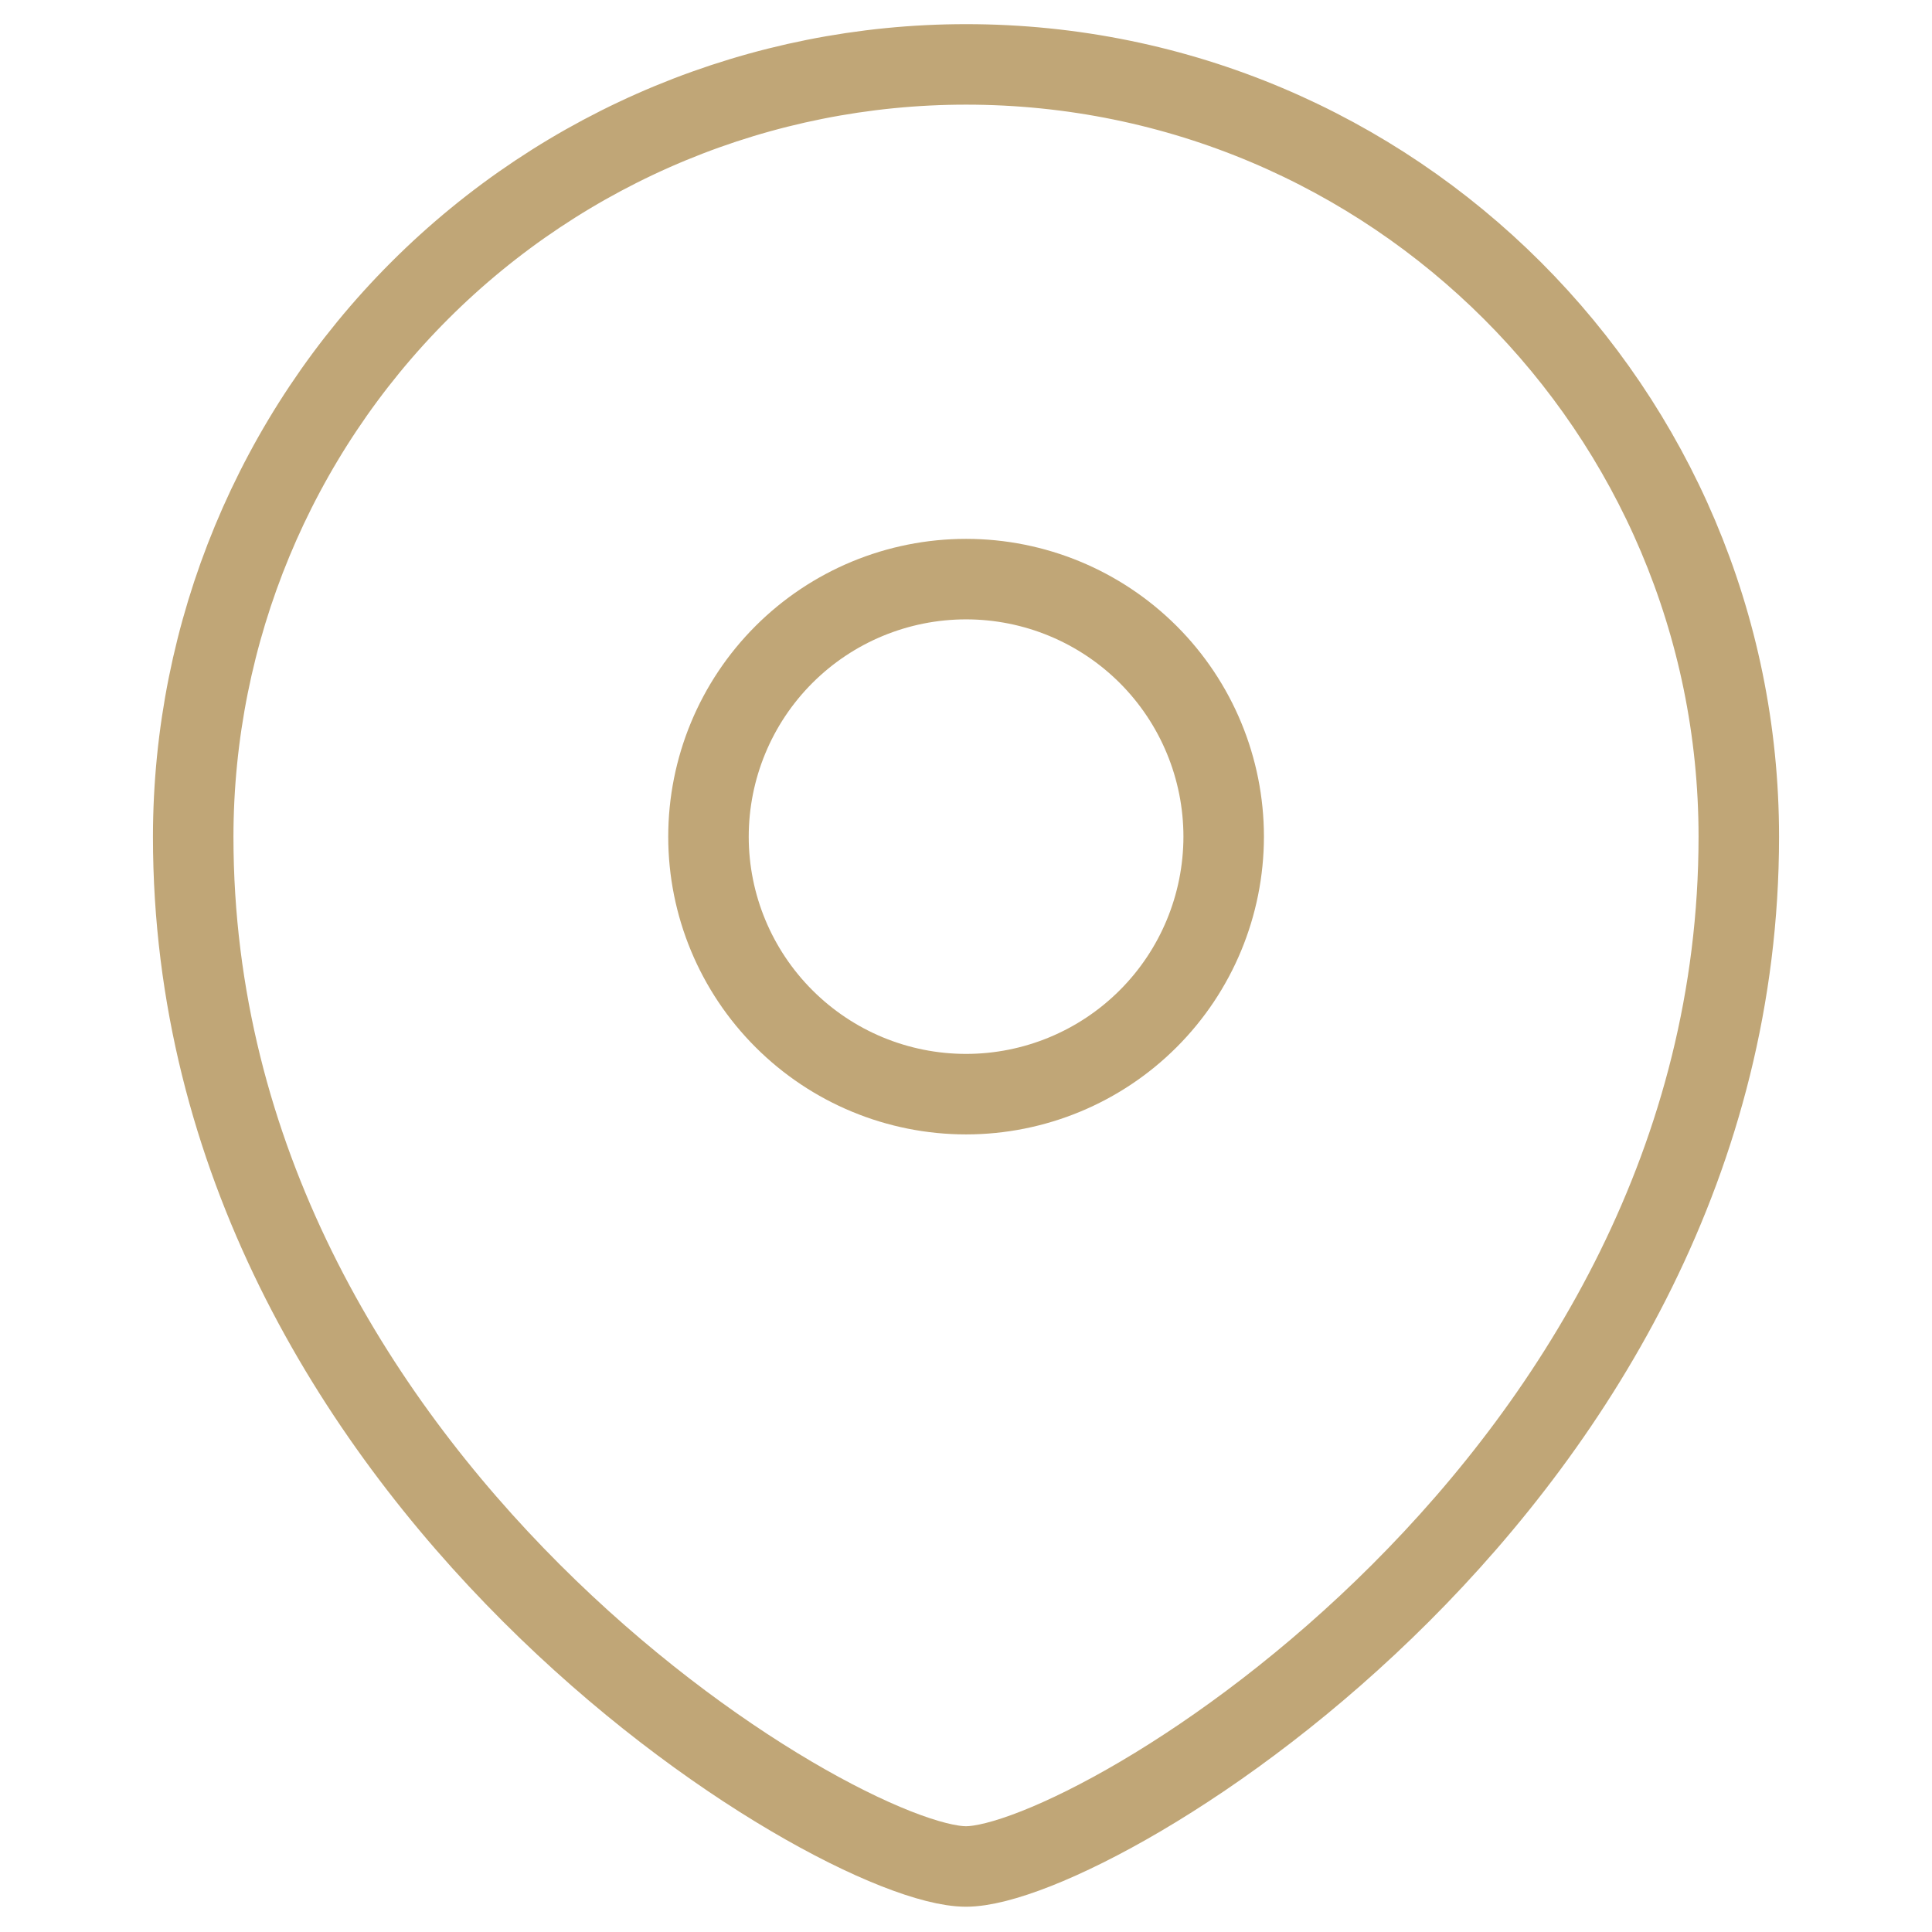
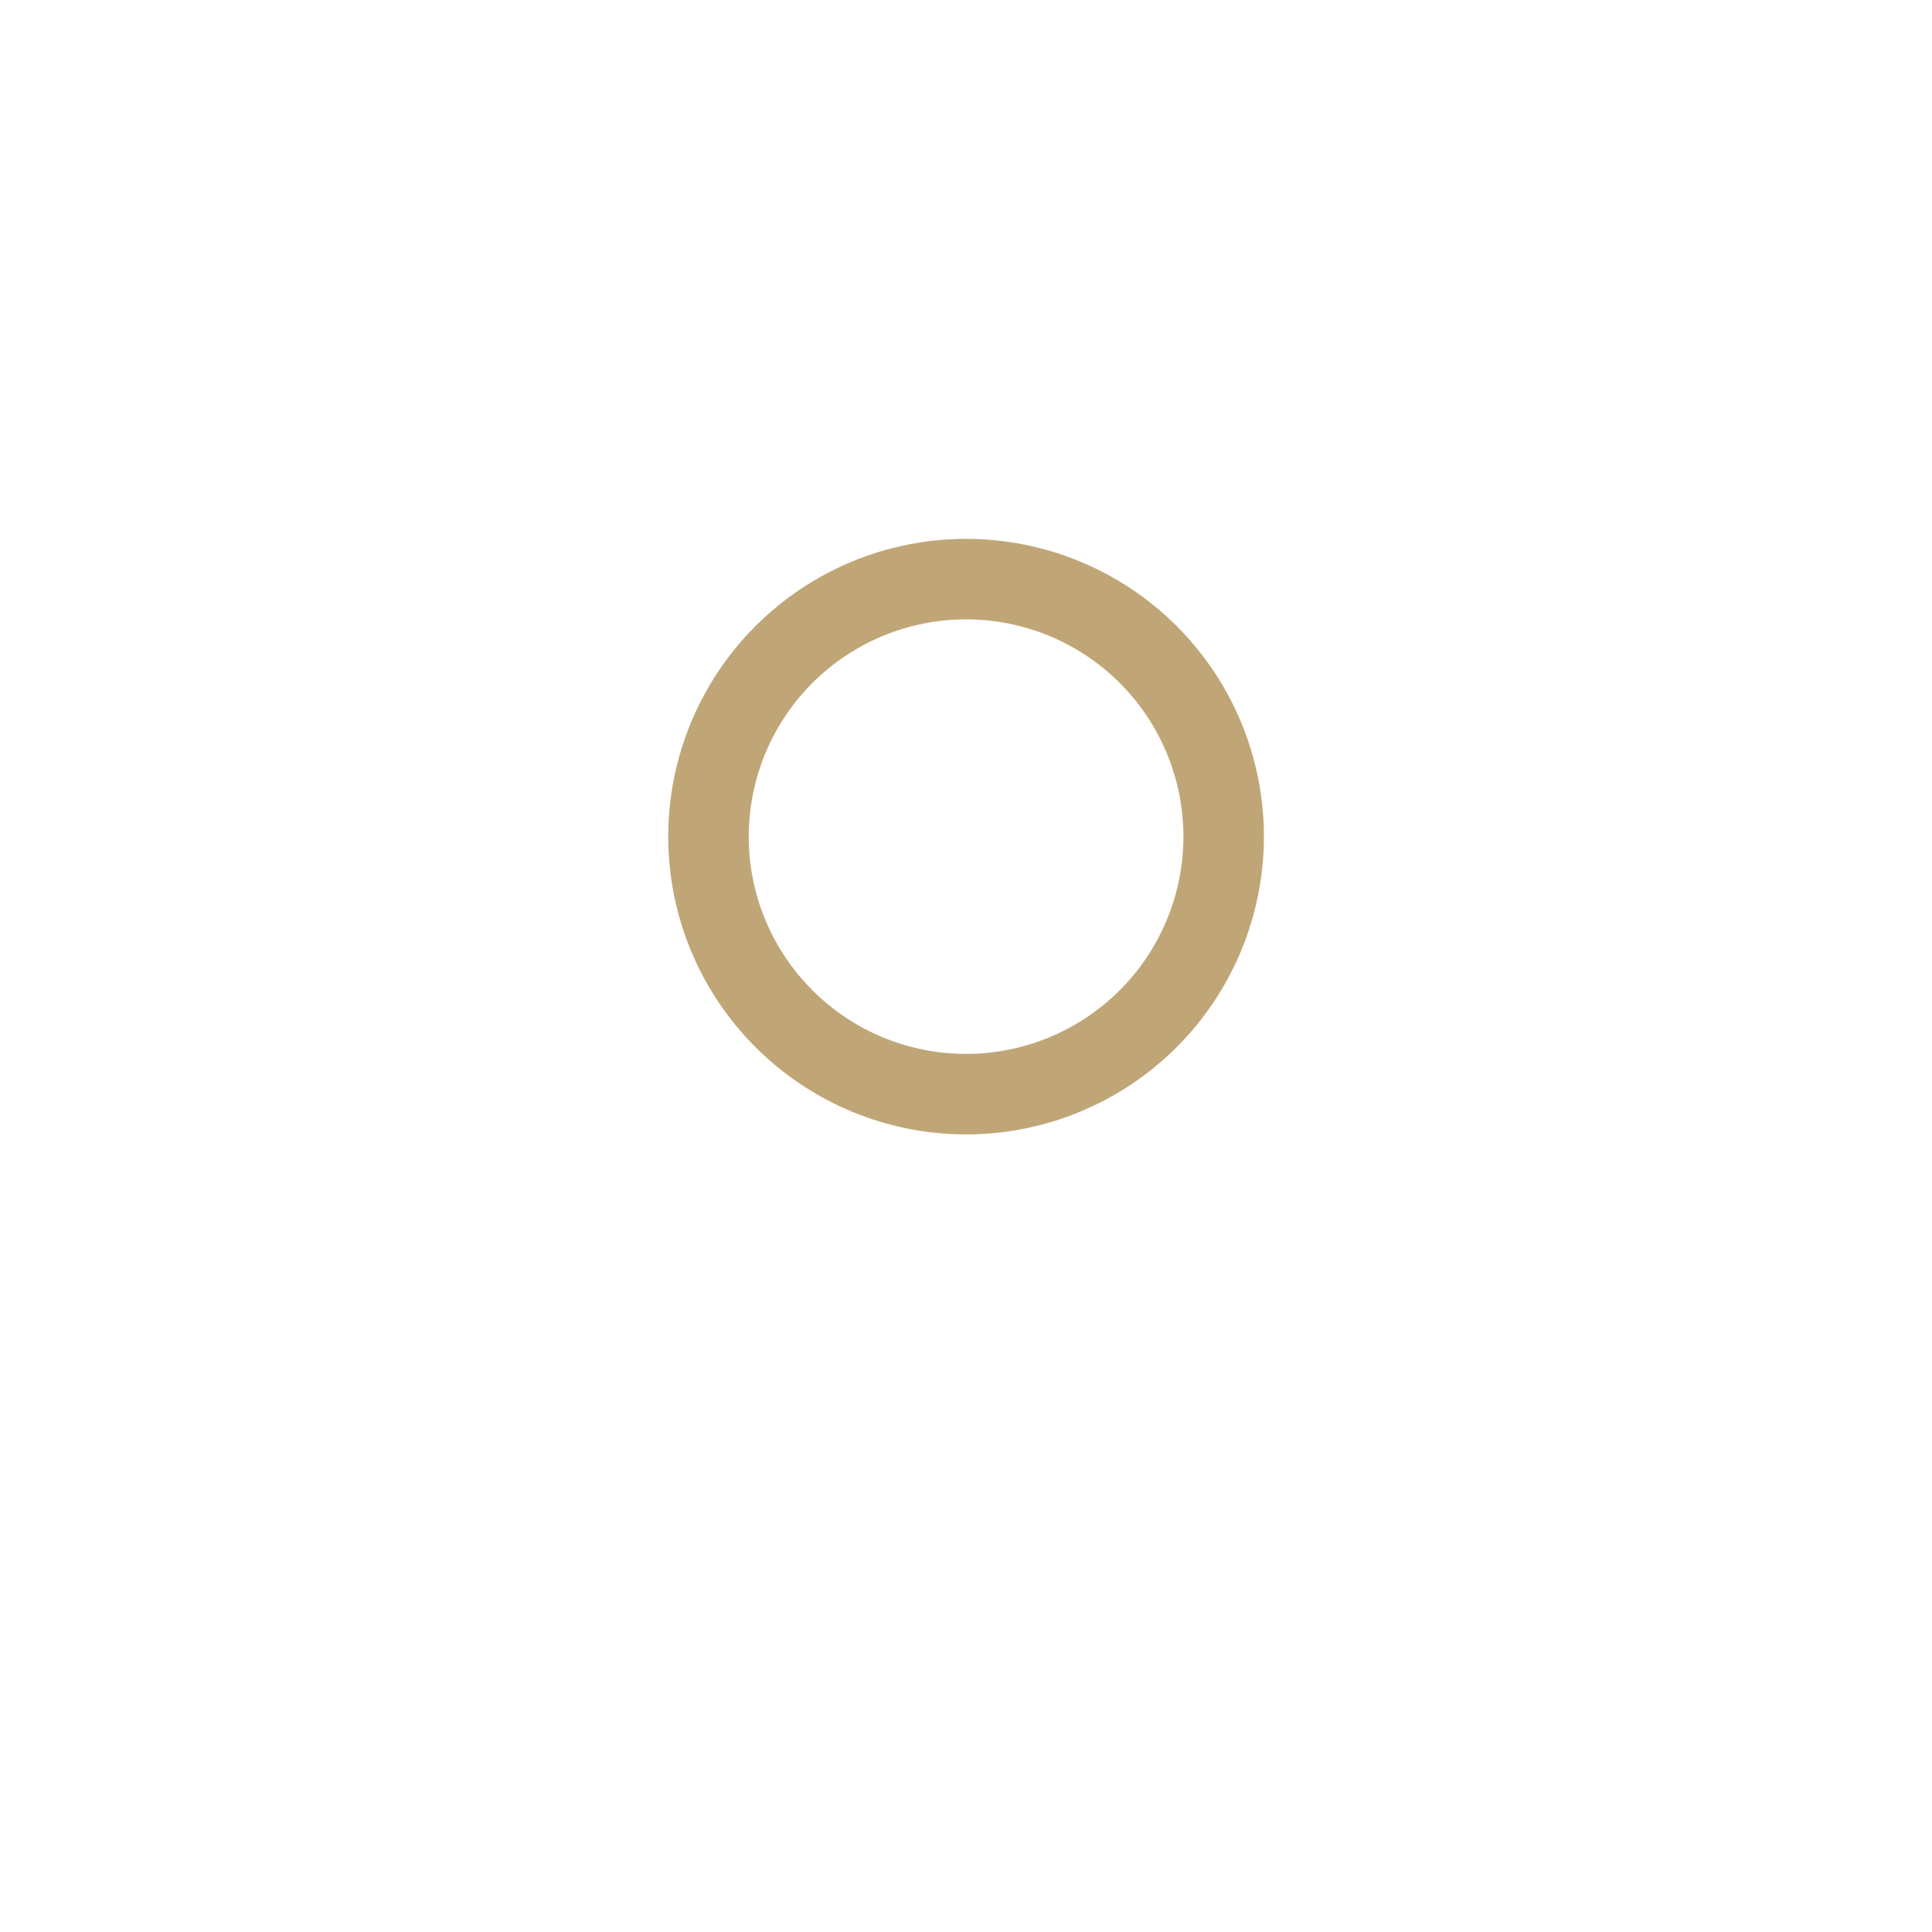
<svg xmlns="http://www.w3.org/2000/svg" width="24" height="24" viewBox="0 0 24 24" fill="none">
  <path fill-rule="evenodd" clip-rule="evenodd" d="M12.001 13.592C12.849 13.592 13.663 13.255 14.263 12.655C14.863 12.056 15.2 11.242 15.201 10.394C15.201 9.545 14.864 8.731 14.264 8.131C13.663 7.531 12.85 7.194 12.001 7.194C11.152 7.194 10.338 7.531 9.738 8.131C9.138 8.731 8.801 9.545 8.801 10.394C8.801 11.242 9.139 12.056 9.739 12.655C10.339 13.255 11.152 13.592 12.001 13.592Z" stroke="#C0A677" stroke-linecap="square" />
-   <path fill-rule="evenodd" clip-rule="evenodd" d="M21.6 10.394C21.6 18.389 13.6 23.186 12 23.186C10.4 23.186 2.4 18.389 2.4 10.394C2.402 7.849 3.414 5.408 5.214 3.609C7.014 1.81 9.455 0.8 12 0.8C17.301 0.8 21.6 5.096 21.6 10.394Z" stroke="#C0A677" stroke-linecap="square" />
</svg>